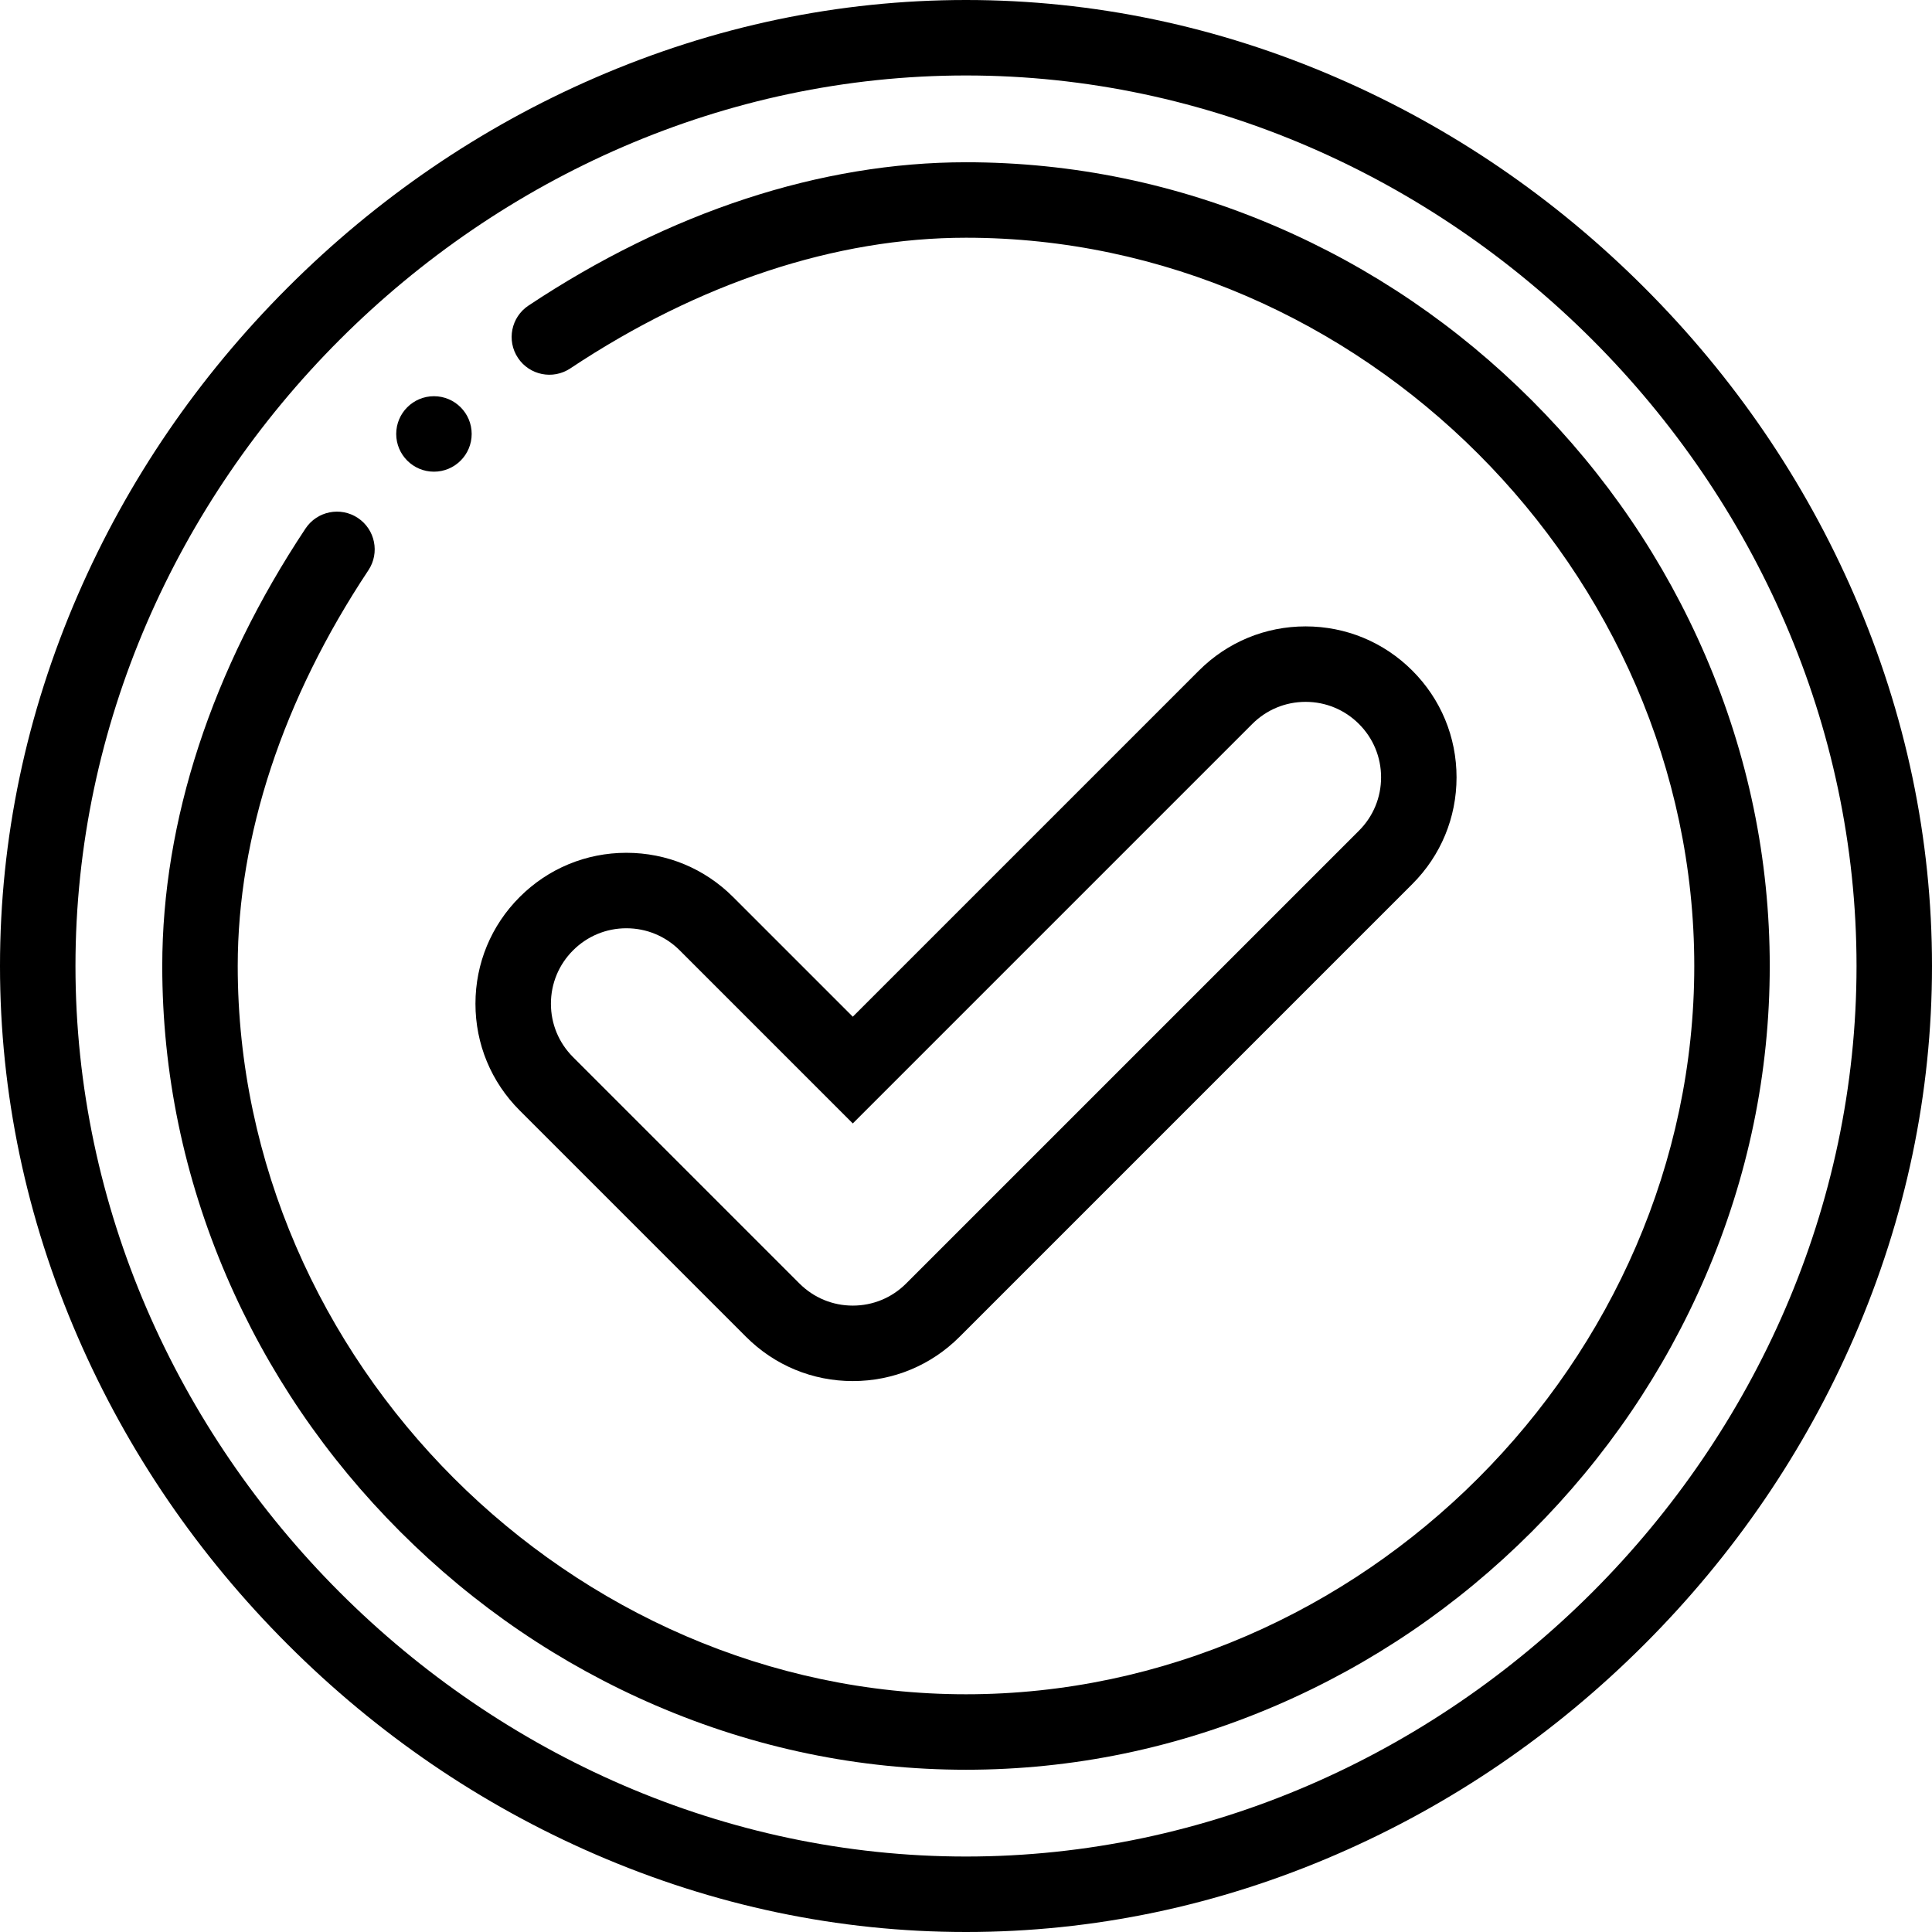
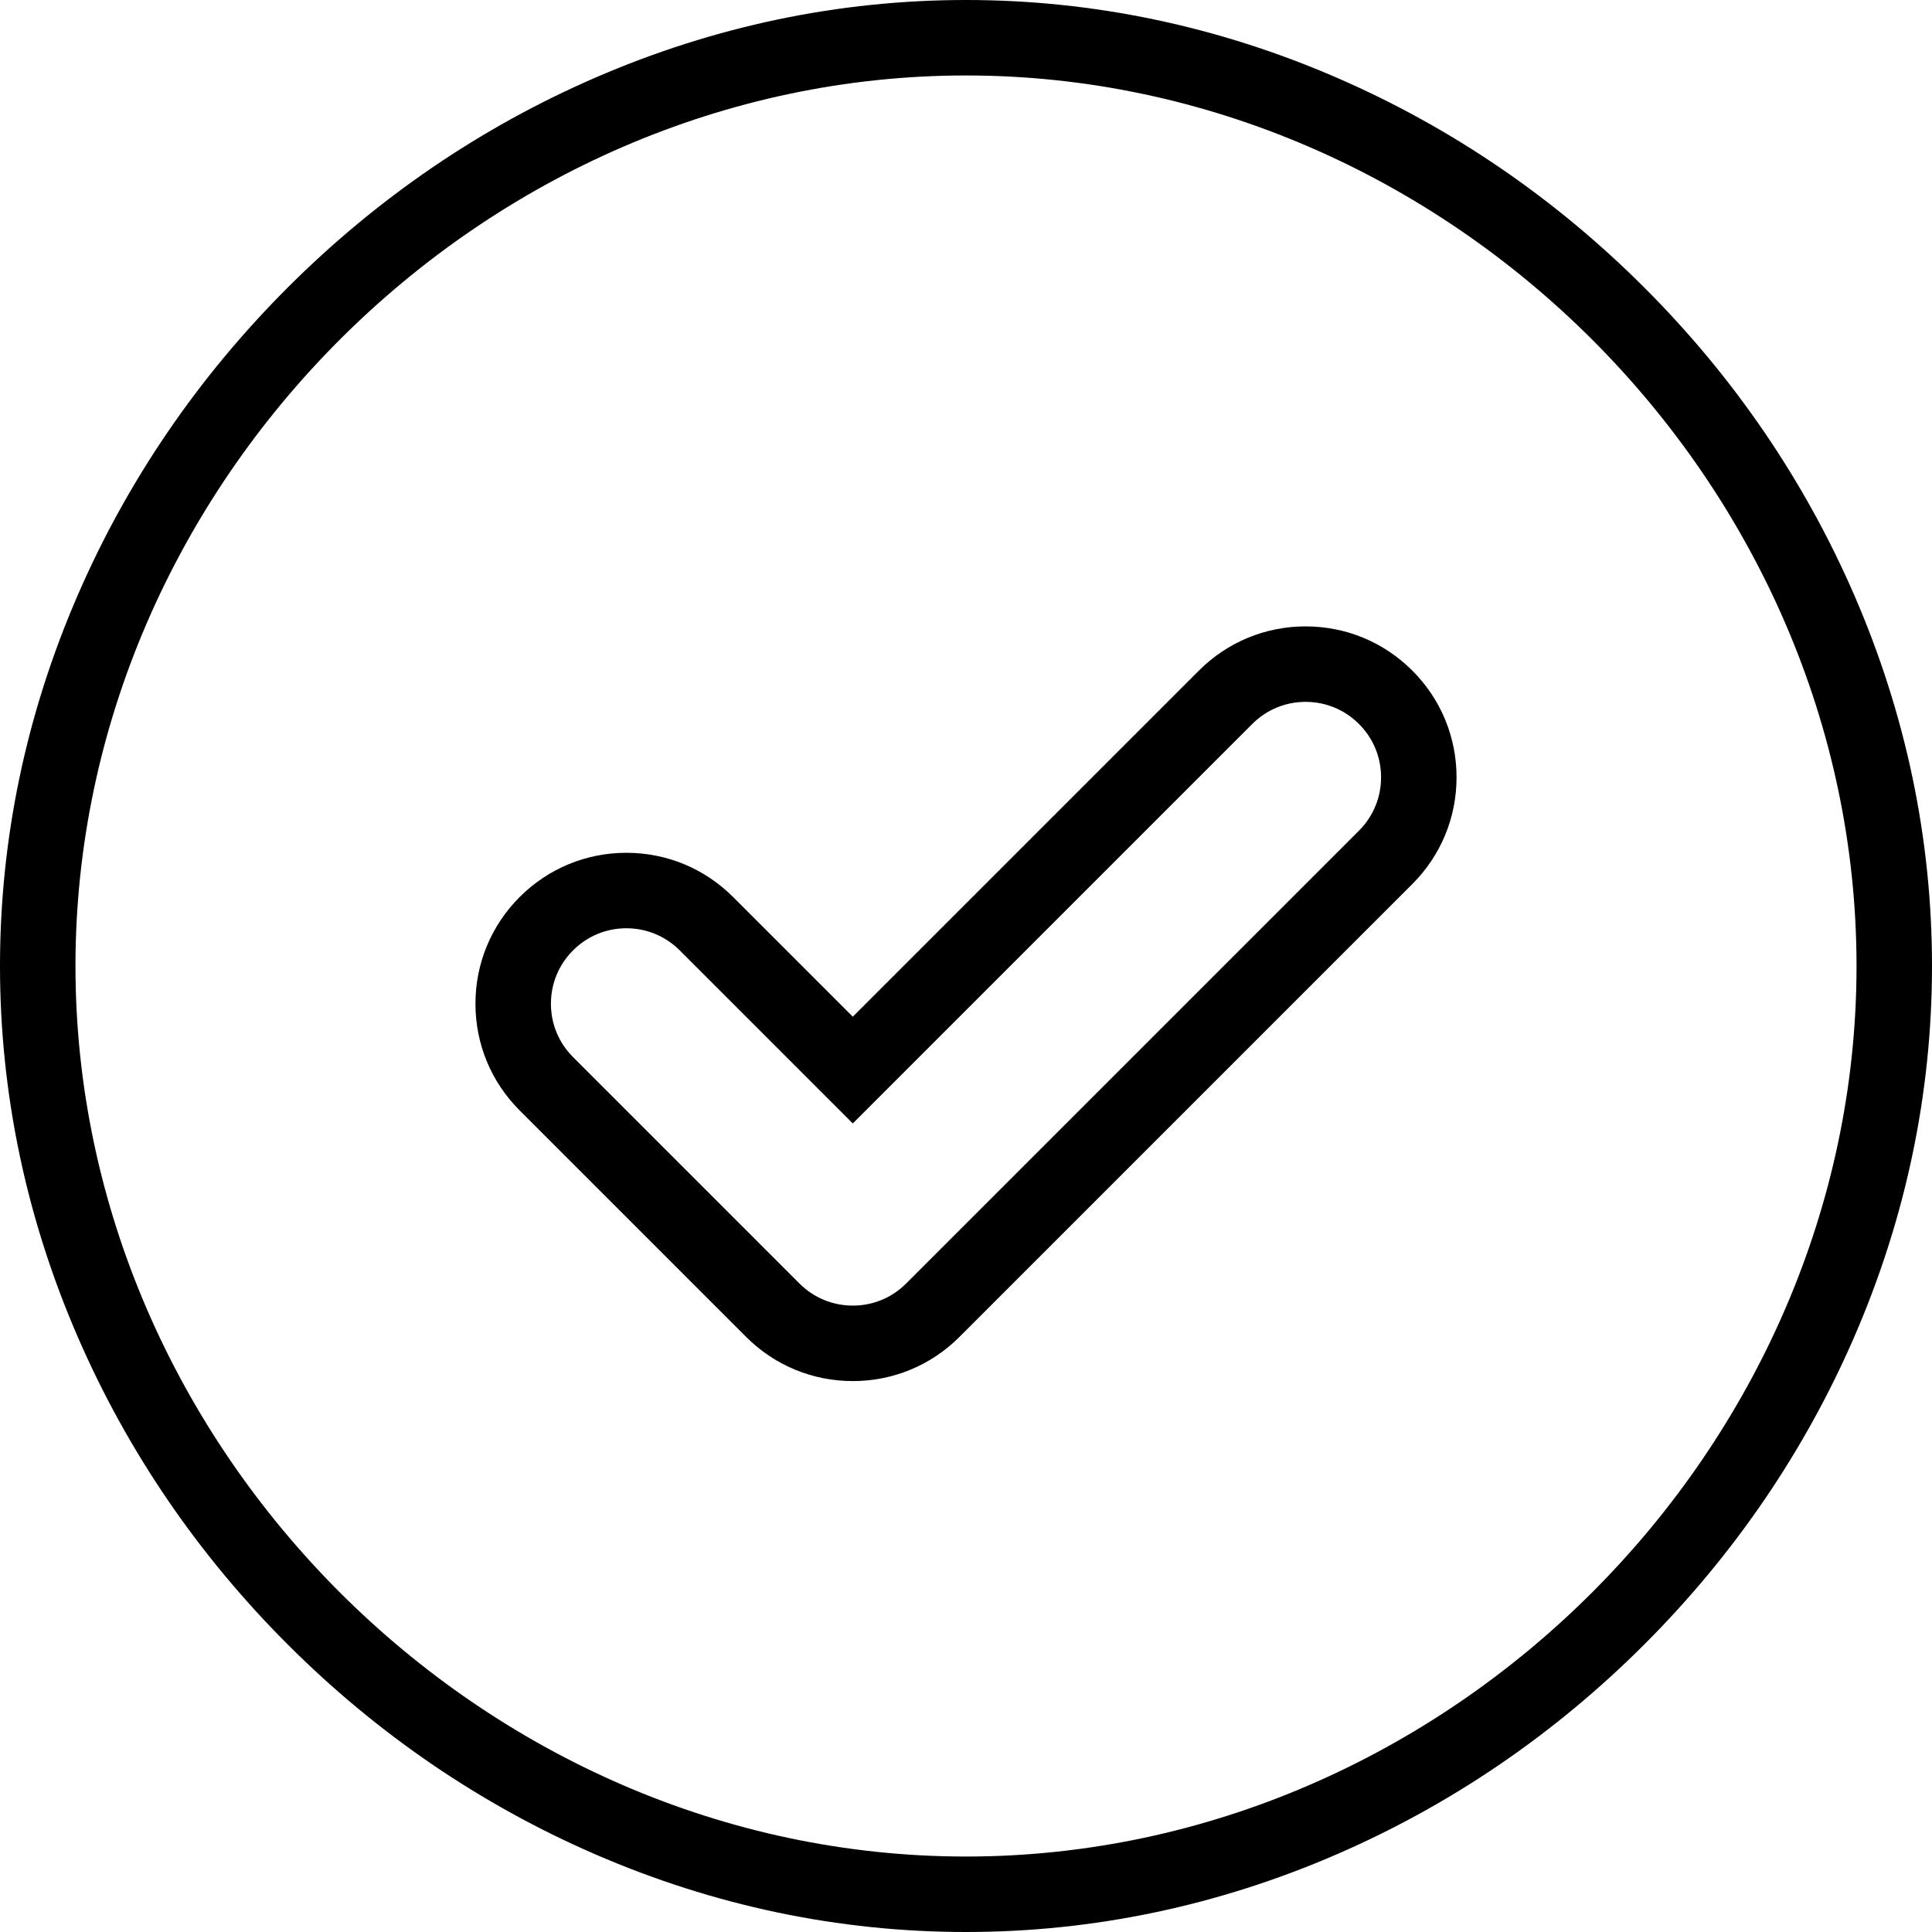
<svg xmlns="http://www.w3.org/2000/svg" id="Capa_1" x="0px" y="0px" viewBox="0 0 512 512" style="enable-background:new 0 0 512 512;" xml:space="preserve">
  <g>
    <g>
      <path d="M491.375,157.662c-13.15-30.297-31.856-57.697-55.598-81.439s-51.142-42.448-81.439-55.598C322.809,6.939,289.723,0,256,0   c-33.723,0-66.809,6.939-98.338,20.625c-30.297,13.15-57.697,31.856-81.439,55.598c-23.742,23.742-42.448,51.142-55.598,81.439   C6.939,189.191,0,222.277,0,256s6.939,66.809,20.625,98.338c13.149,30.297,31.855,57.697,55.598,81.439   c23.742,23.742,51.142,42.448,81.439,55.598C189.191,505.061,222.277,512,256,512s66.809-6.939,98.338-20.625   c30.297-13.15,57.697-31.856,81.439-55.598s42.448-51.142,55.598-81.439C505.061,322.809,512,289.723,512,256   C512,222.277,505.061,189.191,491.375,157.662z M256,492C128.075,492,20,383.925,20,256S128.075,20,256,20s236,108.075,236,236   S383.925,492,256,492z" />
    </g>
  </g>
  <g>
    <g>
-       <path d="M451.975,173.804c-10.87-25.256-26.363-48.044-46.049-67.729c-19.686-19.686-42.473-35.179-67.729-46.049   C311.948,48.728,284.293,43,256,43c-38.462,0-78.555,13.134-115.945,37.981c-4.6,3.057-5.851,9.264-2.794,13.863   c3.057,4.6,9.264,5.85,13.863,2.794C185.224,74.978,221.489,63,256,63c104.617,0,193,88.383,193,193s-88.383,193-193,193   S63,360.617,63,256c0-34.504,11.975-70.771,34.629-104.877c3.056-4.601,1.804-10.807-2.796-13.863   c-4.602-3.056-10.807-1.803-13.863,2.797C56.13,177.454,43,217.546,43,256c0,28.293,5.728,55.948,17.025,82.196   c10.87,25.256,26.363,48.044,46.049,67.729c19.686,19.687,42.473,35.179,67.73,46.05C200.052,463.272,227.707,469,256,469   c28.293,0,55.948-5.728,82.196-17.025c25.256-10.87,48.044-26.363,67.729-46.049c19.686-19.686,35.179-42.473,46.049-67.729   C463.272,311.948,469,284.293,469,256C469,227.707,463.272,200.052,451.975,173.804z" />
-     </g>
+       </g>
  </g>
  <g>
    <g>
-       <path d="M115,105c-5.52,0-10,4.48-10,10s4.48,10,10,10s10-4.48,10-10S120.52,105,115,105z" />
-     </g>
+       </g>
  </g>
  <g>
    <g>
      <path d="M374.281,177.719C366.724,170.162,356.681,166,346,166c-10.681,0-20.724,4.162-28.281,11.719L226,269.438l-31.719-31.719   C186.724,230.162,176.681,226,166,226c-10.681,0-20.724,4.162-28.278,11.716C130.163,245.269,126,255.313,126,266   s4.163,20.731,11.719,28.281l60,60C205.276,361.838,215.32,366,226,366s20.724-4.162,28.281-11.719l119.997-119.997   C381.837,226.731,386,216.687,386,206S381.837,185.269,374.281,177.719z M360.139,220.139l-120,120   C236.359,343.918,231.338,346,226,346s-10.359-2.082-14.139-5.861l-60.003-60.003C148.081,276.361,146,271.341,146,266   s2.081-10.361,5.861-14.139c3.78-3.779,8.801-5.861,14.139-5.861s10.359,2.082,14.139,5.861L226,297.722l105.861-105.861   c3.78-3.779,8.801-5.861,14.139-5.861s10.359,2.082,14.142,5.864C363.919,195.639,366,200.659,366,206   S363.919,216.361,360.139,220.139z" />
    </g>
  </g>
  <g />
  <g />
  <g />
  <g />
  <g />
  <g />
  <g />
  <g />
  <g />
  <g />
  <g />
  <g />
  <g />
  <g />
  <g />
</svg>